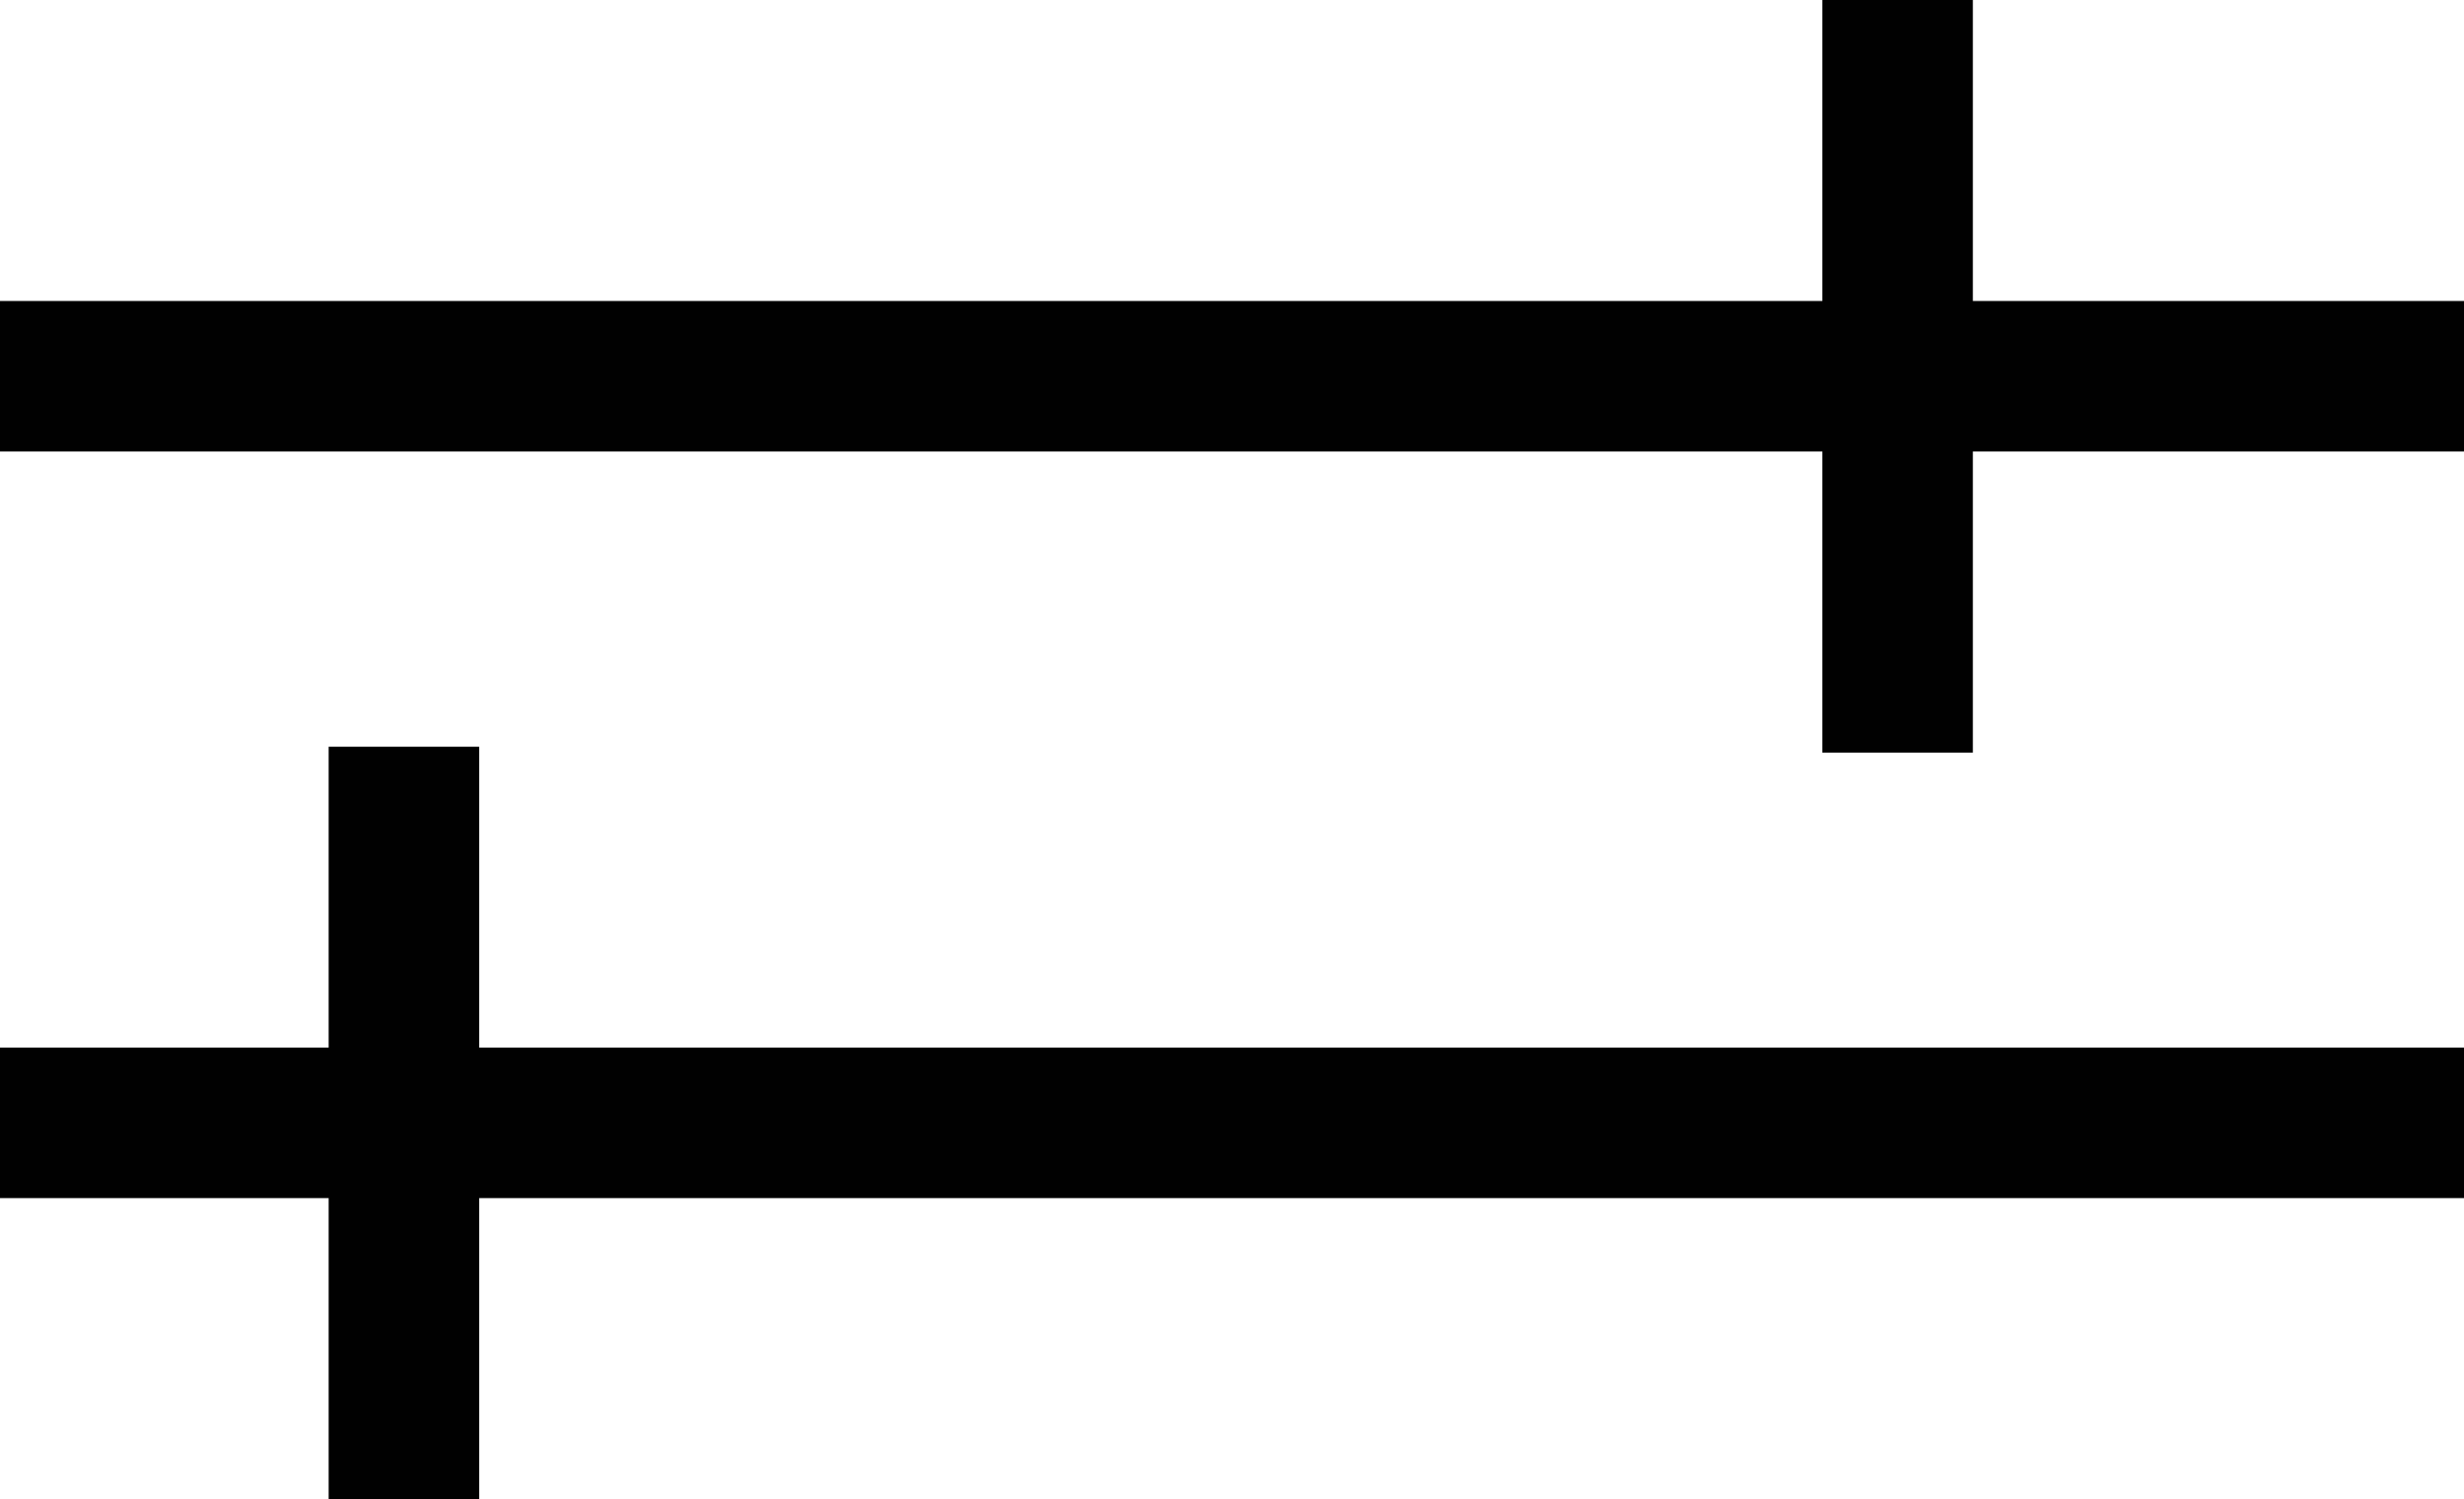
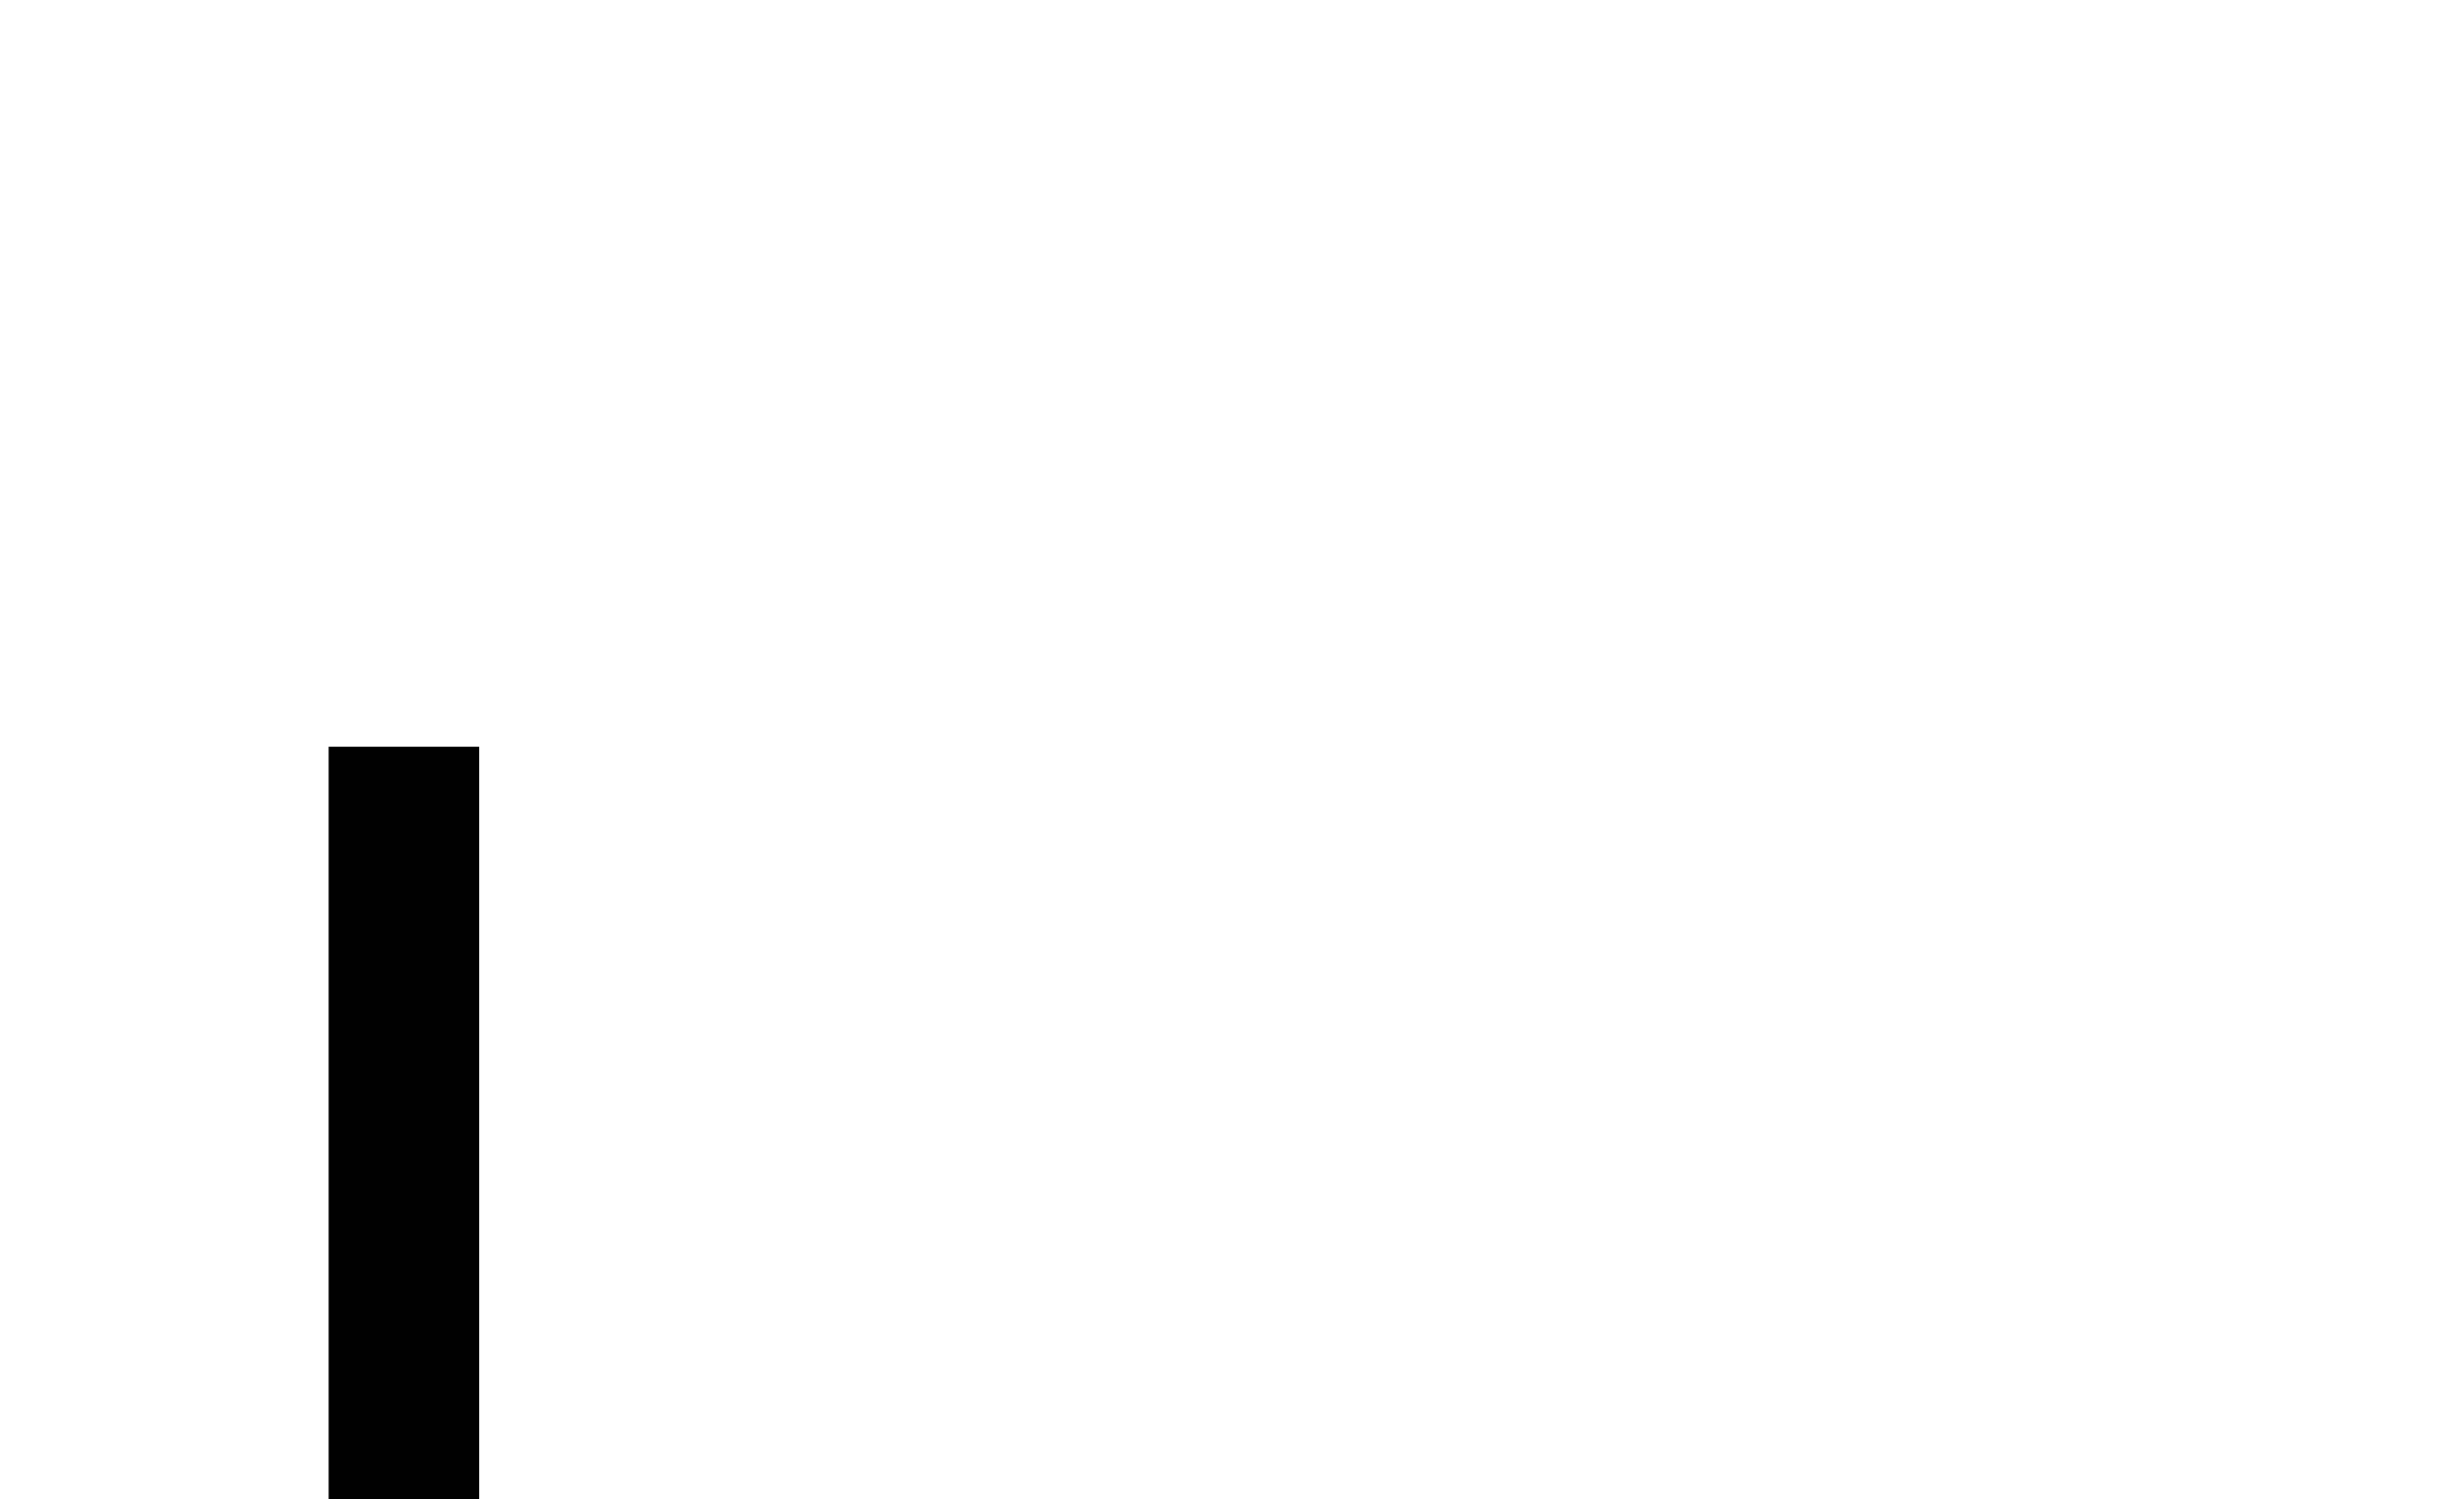
<svg xmlns="http://www.w3.org/2000/svg" version="1.1" id="Layer_1" x="0px" y="0px" width="17.923px" height="10.907px" viewBox="0 0 17.923 10.907" enable-background="new 0 0 17.923 10.907" xml:space="preserve">
-   <line fill="none" stroke="#010101" stroke-width="1.095" stroke-miterlimit="10" x1="0" y1="2.737" x2="17.923" y2="2.737" />
-   <line fill="none" stroke="#010101" stroke-width="1.095" stroke-miterlimit="10" x1="0" y1="8.168" x2="17.923" y2="8.168" />
  <line fill="none" stroke="#010101" stroke-width="1.095" stroke-miterlimit="10" x1="2.938" y1="10.907" x2="2.938" y2="5.432" />
-   <line fill="none" stroke="#010101" stroke-width="1.095" stroke-miterlimit="10" x1="13.803" y1="5.475" x2="13.803" y2="0" />
</svg>